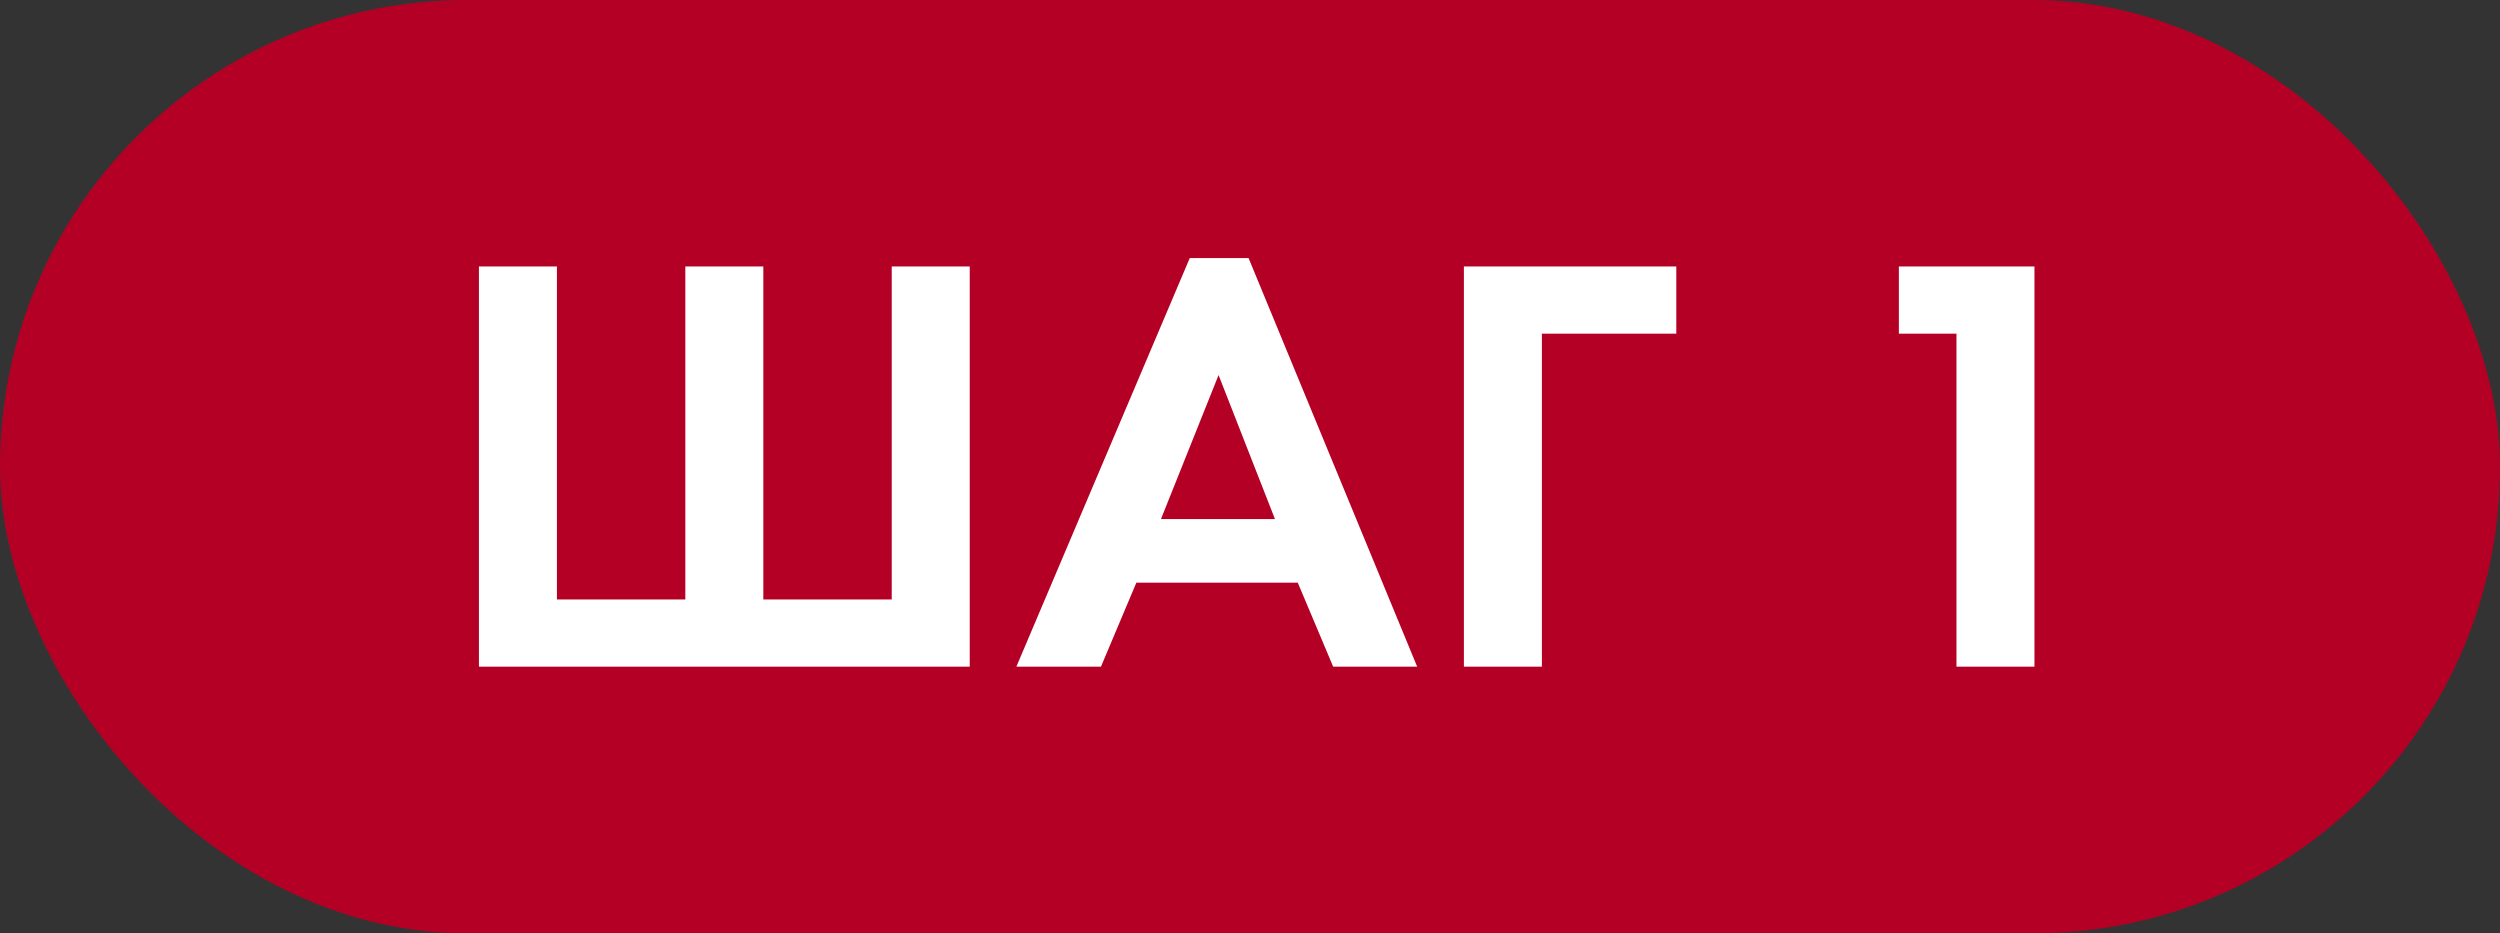
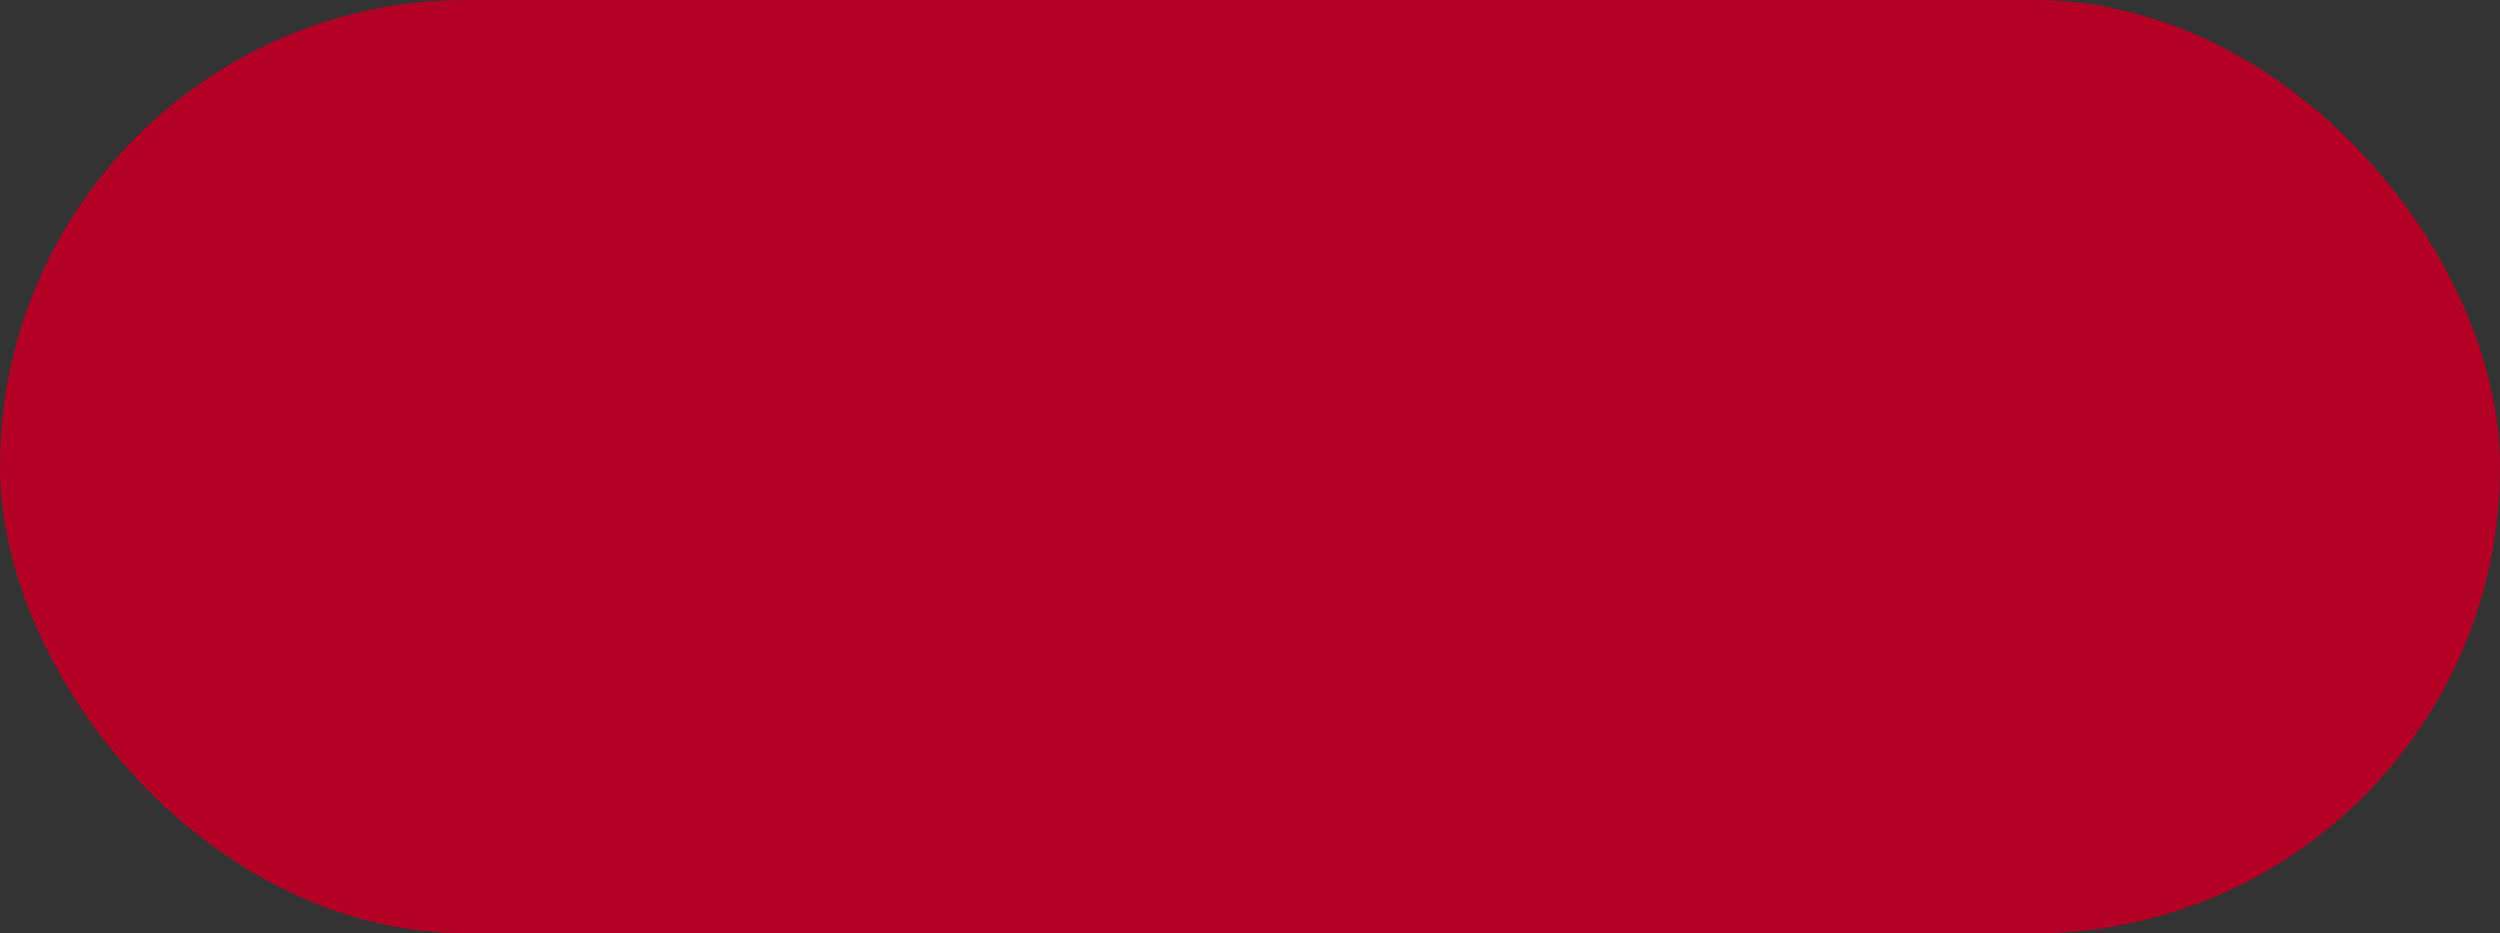
<svg xmlns="http://www.w3.org/2000/svg" width="75" height="28" viewBox="0 0 75 28" fill="none">
  <rect x="0" y="0" width="75" height="28" fill="#333333" stroke="none" />
  <rect width="75" height="28" rx="14" fill="#B50025" />
-   <path d="M14.368 20V7.994H16.708V17.984H20.56V7.994H22.9V17.984H26.752V7.994H29.092V20H14.368ZM39.995 20L38.933 17.48H34.091L33.029 20H30.491L35.693 7.742H37.457L42.515 20H39.995ZM34.829 15.572H38.249L36.557 11.252L34.829 15.572ZM50.289 7.994V10.01H46.257V20H43.917V7.994H50.289ZM58.694 20V10.01H56.966V7.994H61.034V20H58.694Z" fill="white" />
</svg>